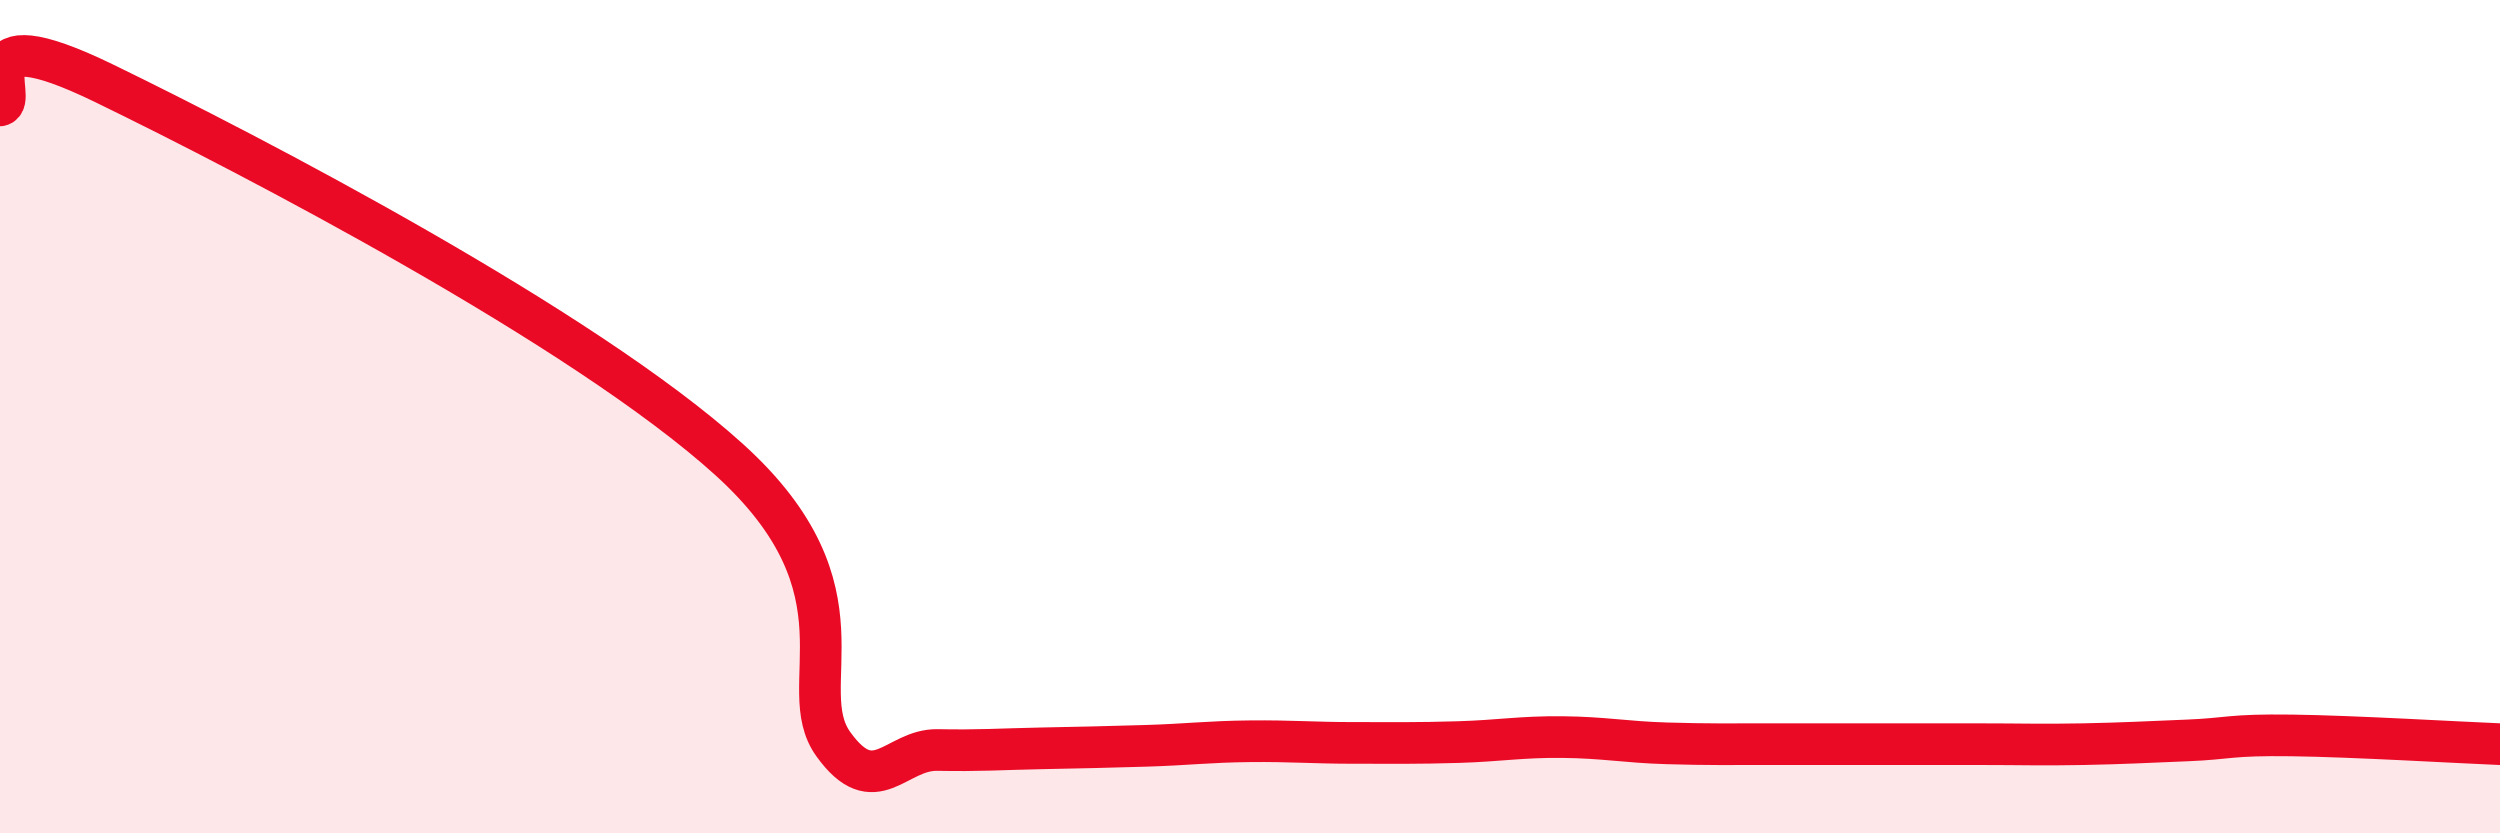
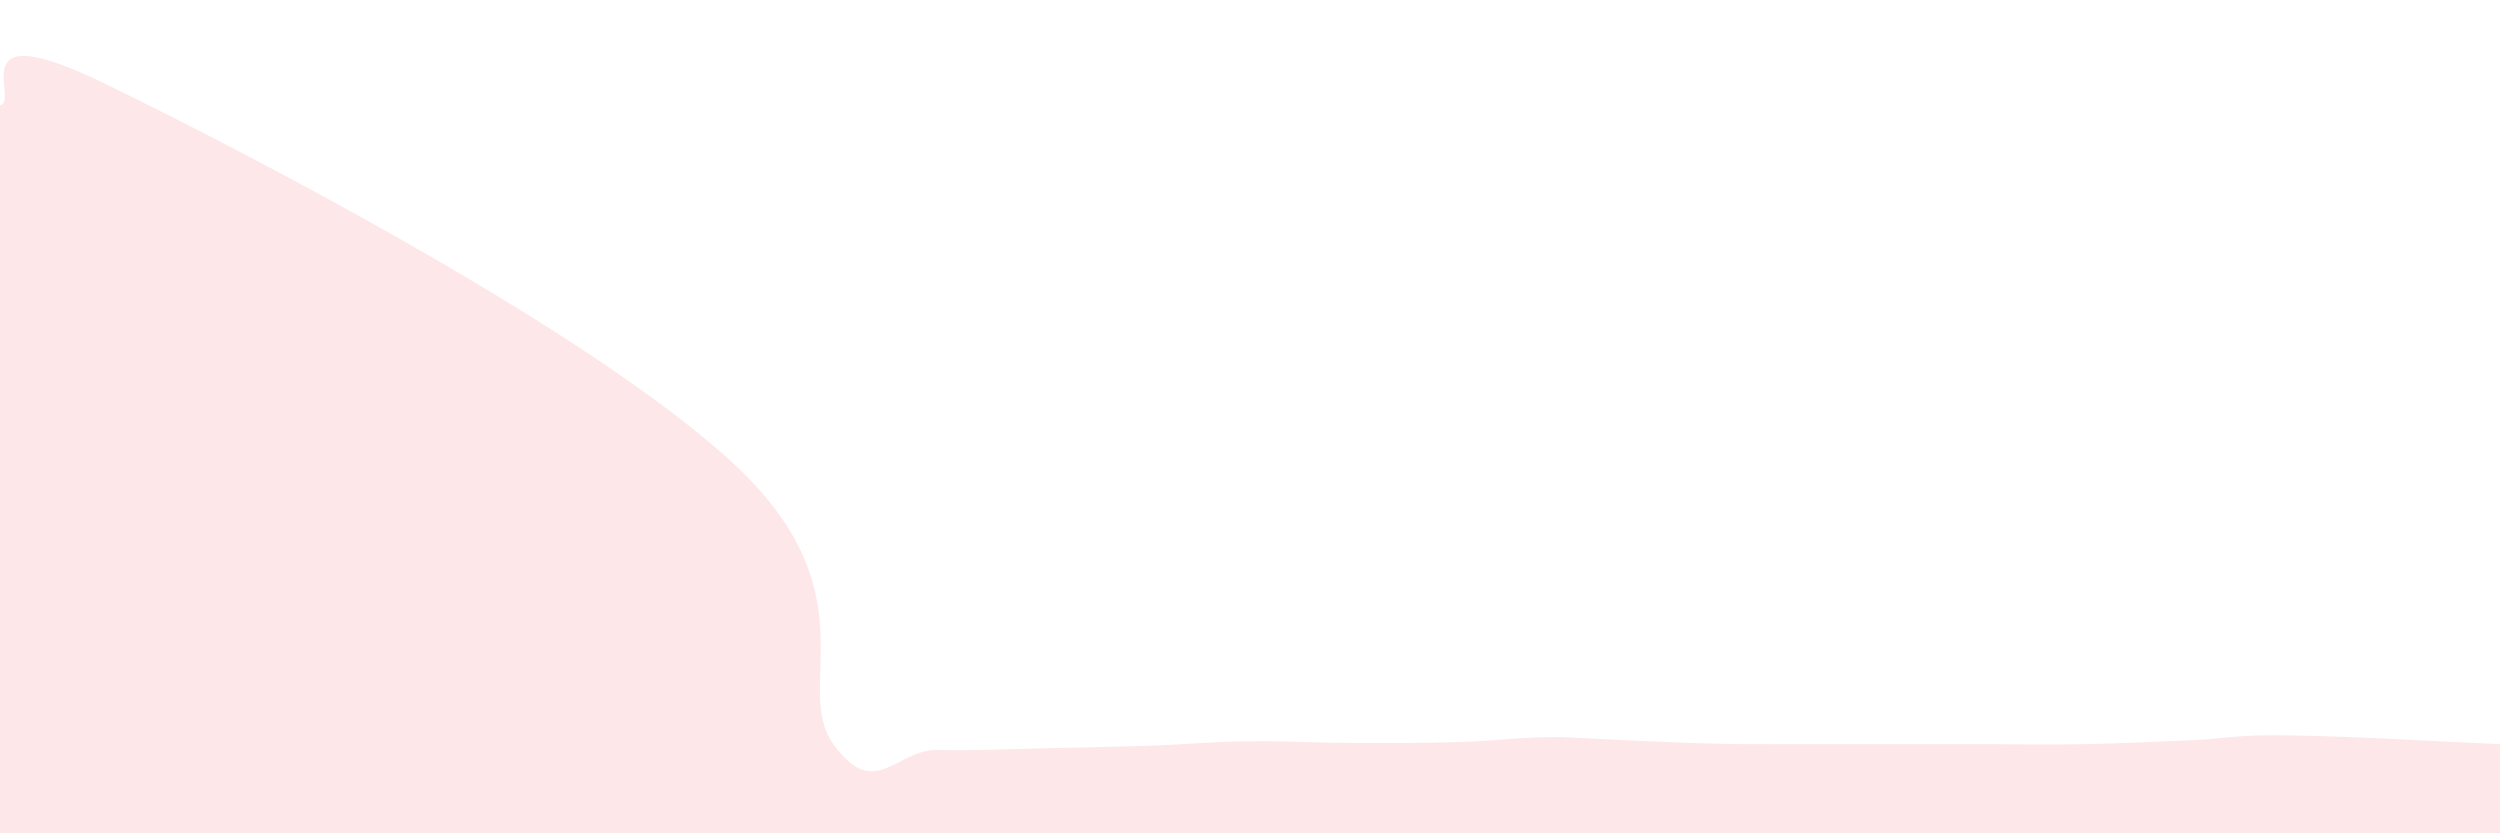
<svg xmlns="http://www.w3.org/2000/svg" width="60" height="20" viewBox="0 0 60 20">
-   <path d="M 0,2.53 C 0.5,2.42 -1,0.3 2.5,2 C 6,3.7 14,7.86 17.5,11.03 C 21,14.2 19,16.47 20,17.86 C 21,19.25 21.5,17.98 22.5,18 C 23.5,18.02 24,17.98 25,17.96 C 26,17.94 26.5,17.93 27.5,17.9 C 28.5,17.87 29,17.8 30,17.79 C 31,17.78 31.5,17.83 32.5,17.83 C 33.5,17.83 34,17.84 35,17.81 C 36,17.78 36.5,17.68 37.5,17.69 C 38.5,17.7 39,17.81 40,17.84 C 41,17.87 41.5,17.86 42.5,17.86 C 43.5,17.86 44,17.86 45,17.86 C 46,17.86 46.5,17.86 47.5,17.86 C 48.5,17.86 49,17.88 50,17.86 C 51,17.84 51.5,17.81 52.5,17.77 C 53.5,17.73 53.5,17.63 55,17.65 C 56.5,17.67 59,17.82 60,17.86L60 20L0 20Z" fill="#EB0A25" opacity="0.1" stroke-linecap="round" stroke-linejoin="round" />
-   <path d="M 0,2.53 C 0.5,2.42 -1,0.3 2.5,2 C 6,3.7 14,7.86 17.5,11.03 C 21,14.2 19,16.47 20,17.86 C 21,19.25 21.5,17.98 22.5,18 C 23.5,18.02 24,17.98 25,17.96 C 26,17.94 26.5,17.93 27.5,17.9 C 28.5,17.87 29,17.8 30,17.79 C 31,17.78 31.5,17.83 32.5,17.83 C 33.5,17.83 34,17.84 35,17.81 C 36,17.78 36.5,17.68 37.5,17.69 C 38.5,17.7 39,17.81 40,17.84 C 41,17.87 41.5,17.86 42.5,17.86 C 43.5,17.86 44,17.86 45,17.86 C 46,17.86 46.5,17.86 47.5,17.86 C 48.5,17.86 49,17.88 50,17.86 C 51,17.84 51.5,17.81 52.5,17.77 C 53.5,17.73 53.5,17.63 55,17.65 C 56.5,17.67 59,17.82 60,17.86" stroke="#EB0A25" stroke-width="1" fill="none" stroke-linecap="round" stroke-linejoin="round" />
+   <path d="M 0,2.53 C 0.5,2.42 -1,0.3 2.5,2 C 6,3.7 14,7.86 17.5,11.03 C 21,14.2 19,16.47 20,17.86 C 21,19.25 21.5,17.98 22.5,18 C 23.5,18.02 24,17.98 25,17.96 C 26,17.94 26.5,17.93 27.5,17.9 C 28.5,17.87 29,17.8 30,17.79 C 31,17.78 31.5,17.83 32.5,17.83 C 33.5,17.83 34,17.84 35,17.81 C 36,17.78 36.5,17.68 37.5,17.69 C 41,17.87 41.5,17.86 42.5,17.86 C 43.5,17.86 44,17.86 45,17.86 C 46,17.86 46.5,17.86 47.5,17.86 C 48.5,17.86 49,17.88 50,17.86 C 51,17.84 51.5,17.81 52.5,17.77 C 53.5,17.73 53.5,17.63 55,17.65 C 56.5,17.67 59,17.82 60,17.86L60 20L0 20Z" fill="#EB0A25" opacity="0.1" stroke-linecap="round" stroke-linejoin="round" />
</svg>